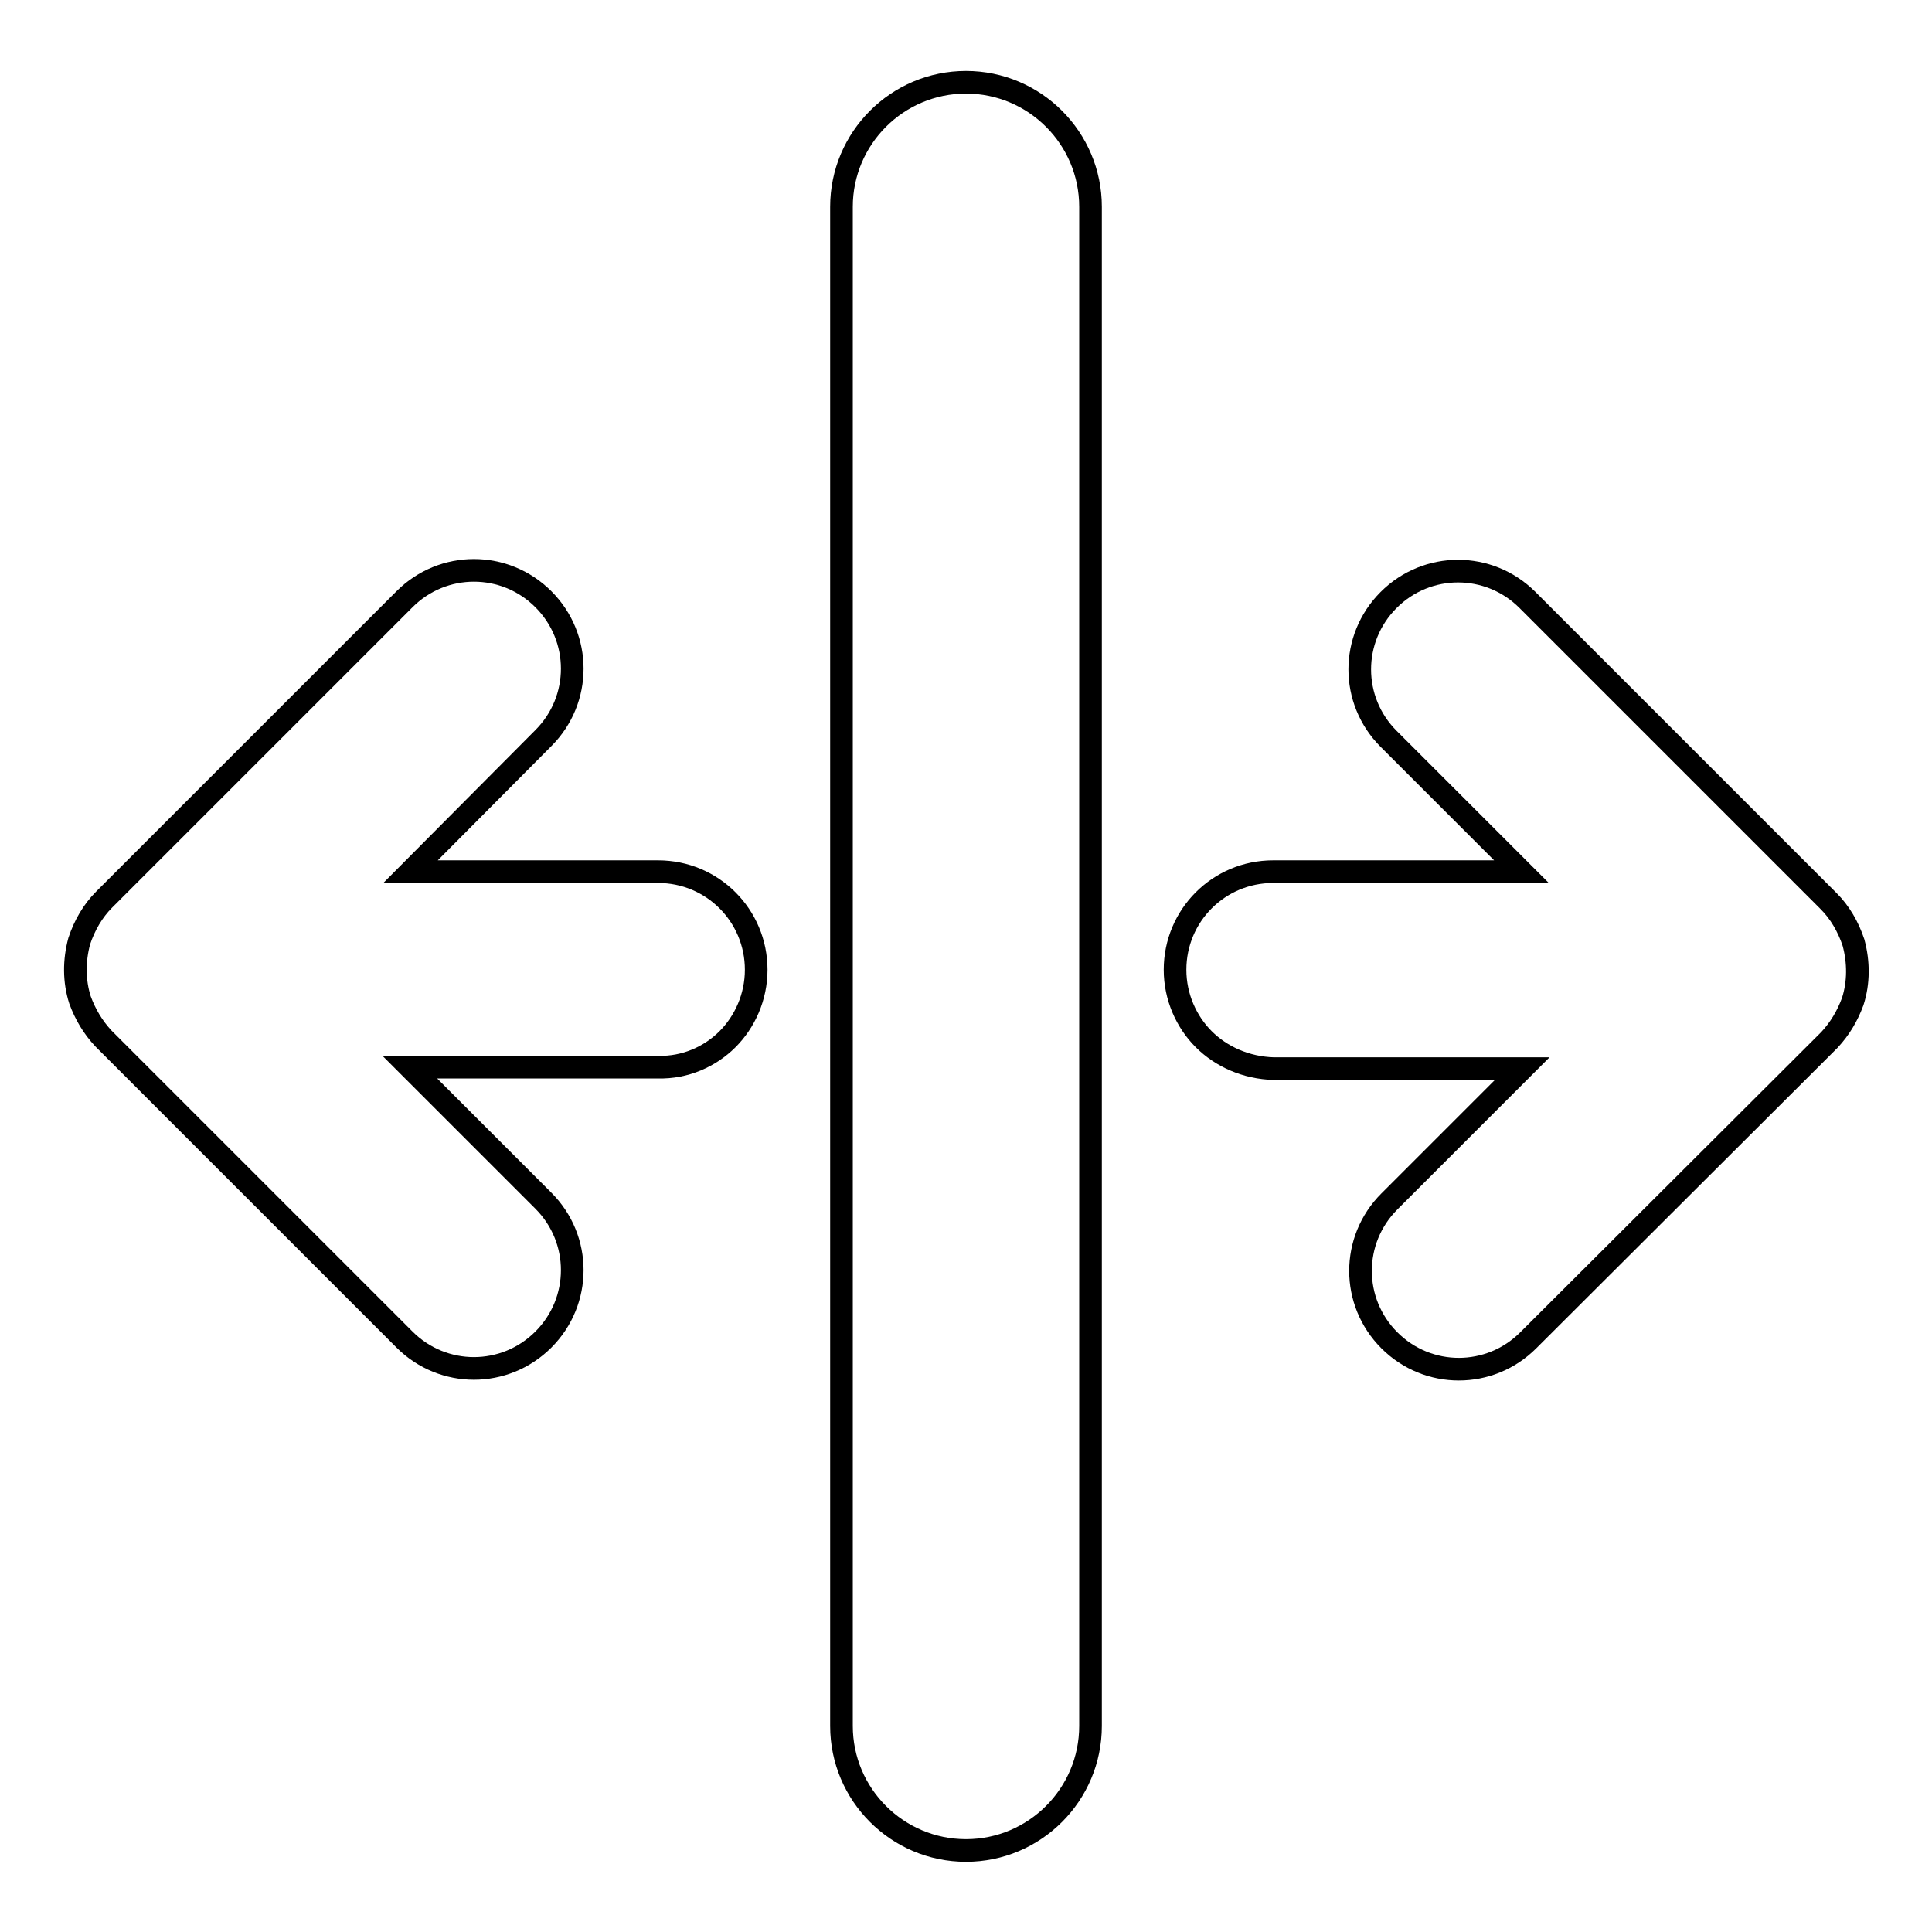
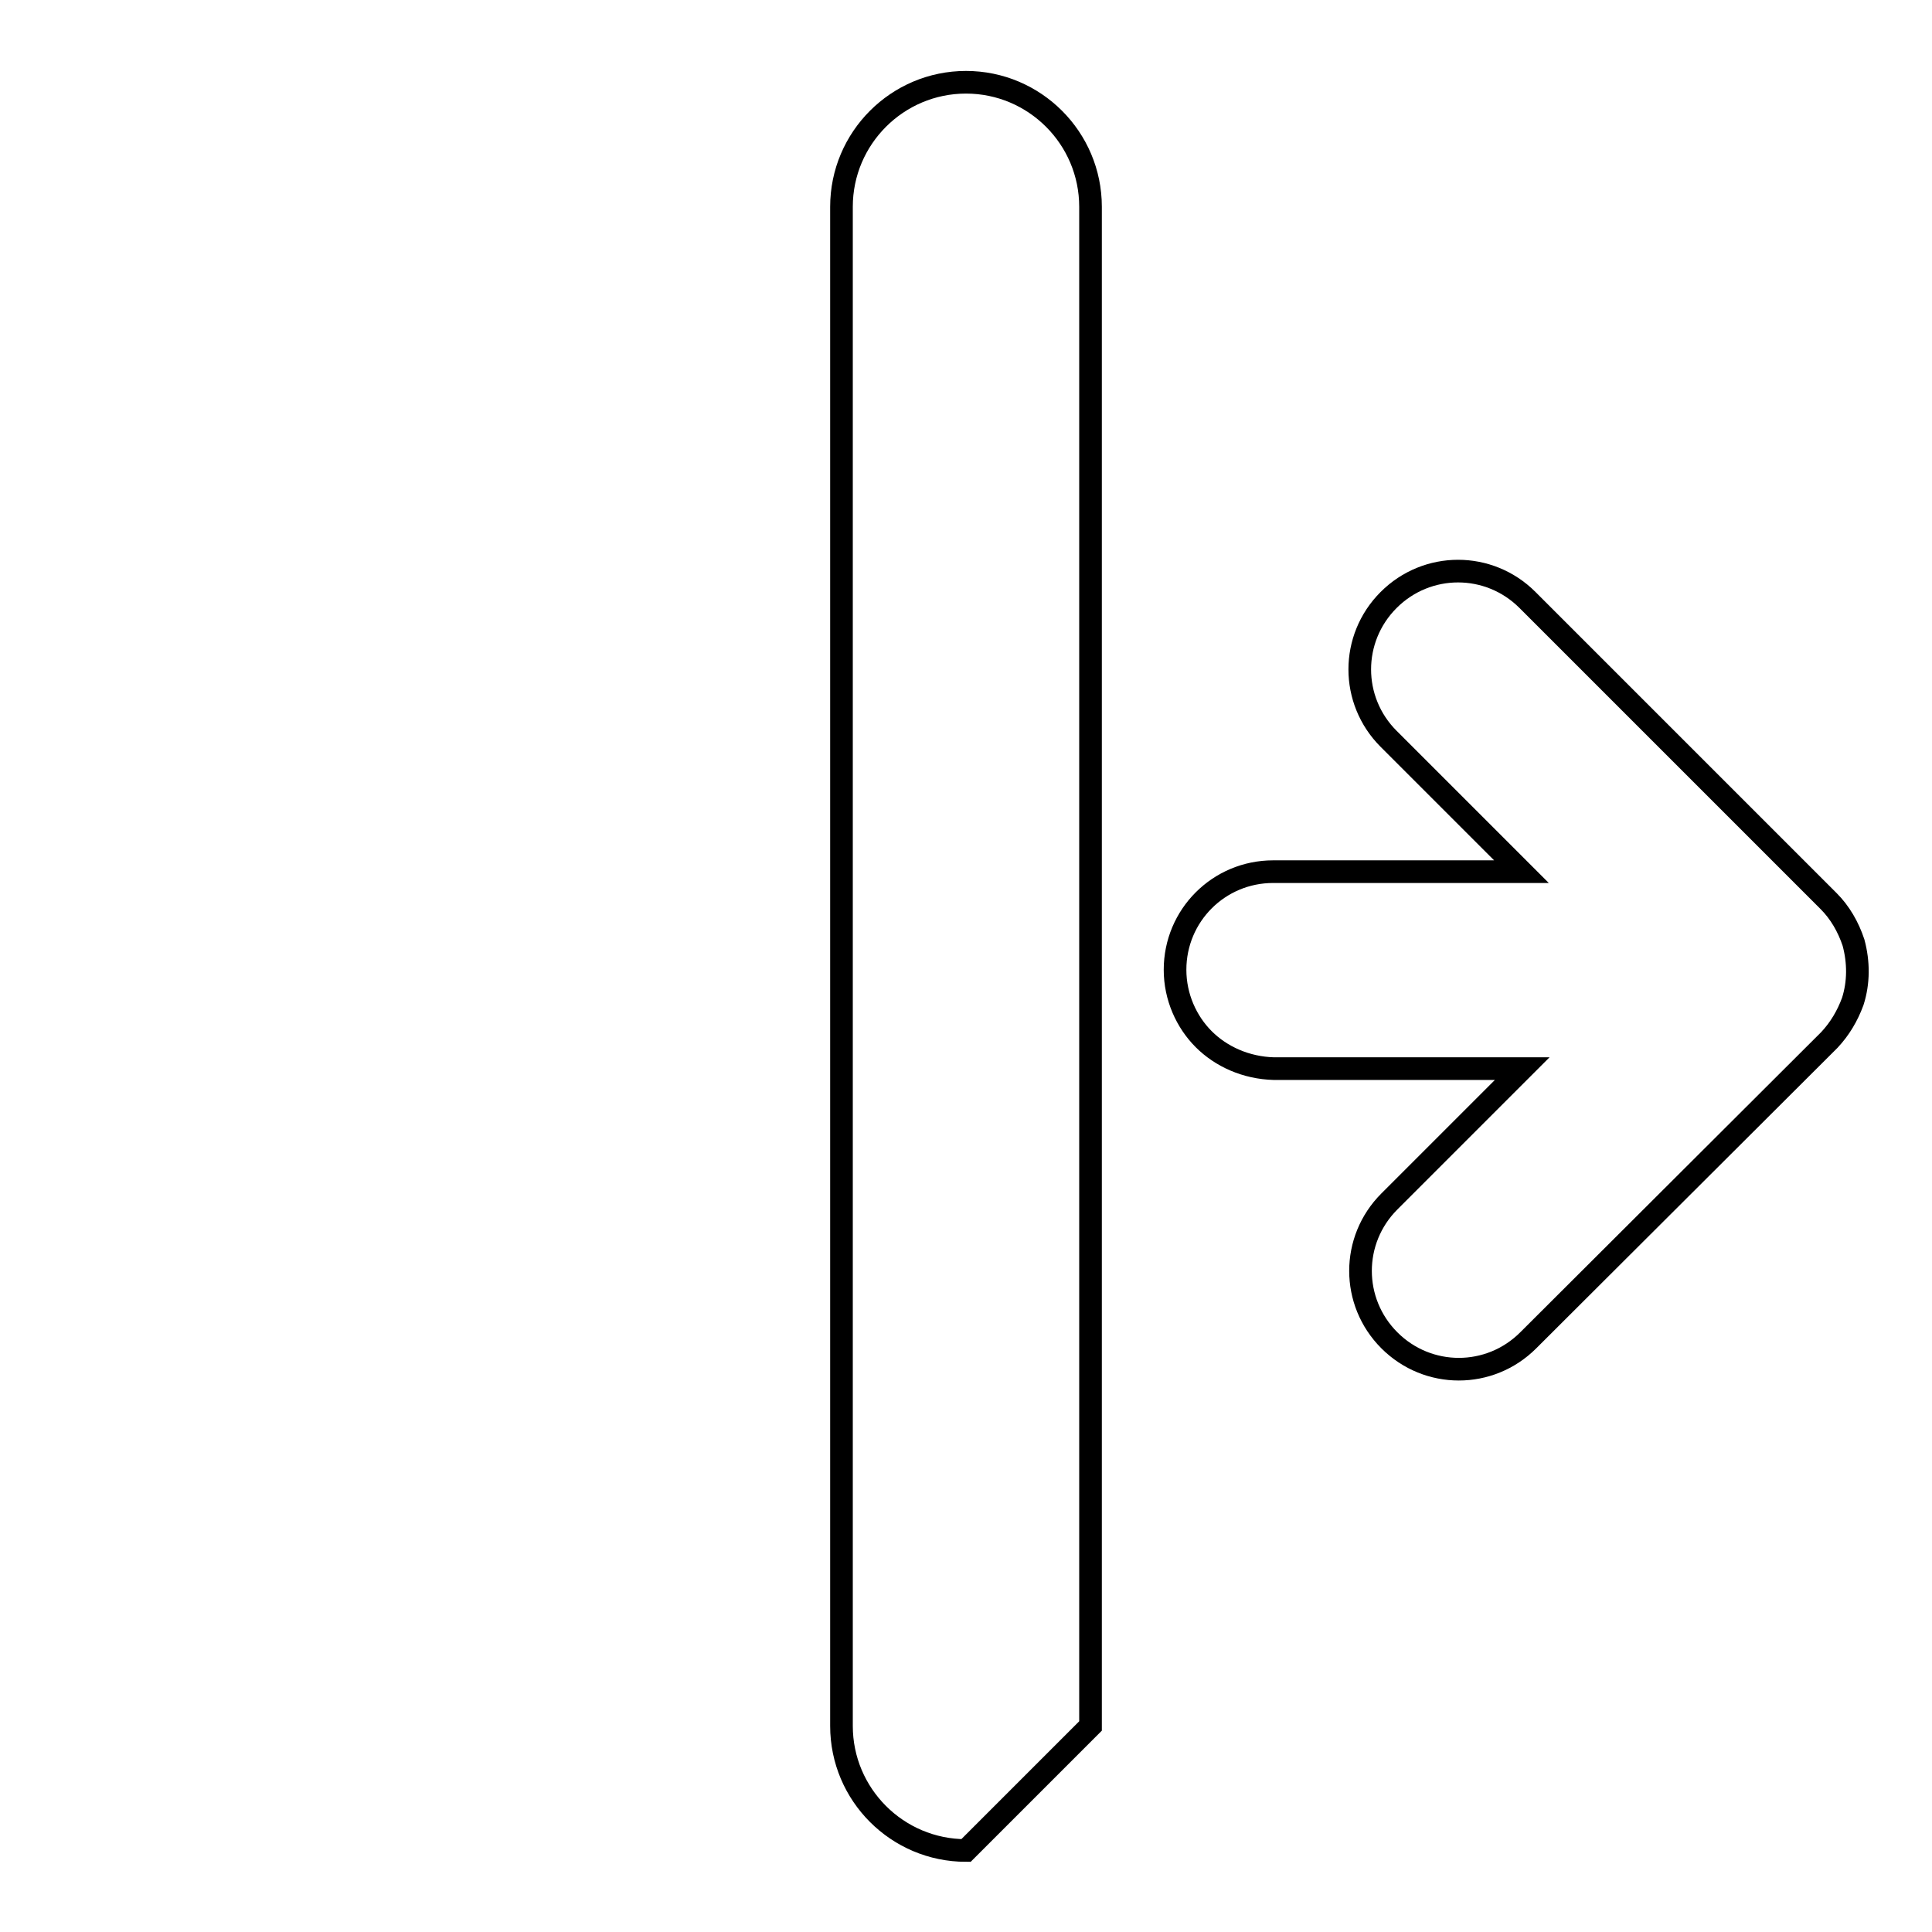
<svg xmlns="http://www.w3.org/2000/svg" version="1.1" x="0px" y="0px" viewBox="0 0 256 256" enable-background="new 0 0 256 256" xml:space="preserve">
  <g>
    <g>
      <g>
        <path stroke-width="3" fill-opacity="0" stroke="#000000" d="M159.5,137.7c-2.3-2.3-3.8-5.6-3.8-9.2c0-7.2,5.8-13,13-13h32.9l-17.6-17.6c-5.1-5.1-5.1-13.3,0-18.4c5.1-5.1,13.3-5.1,18.4,0l39.9,39.9l0,0c1.5,1.5,2.6,3.4,3.3,5.5c0,0,0,0,0,0c0.7,2.6,0.7,5.3-0.1,7.8c-0.7,1.9-1.7,3.6-3.1,5.1l-39.9,39.8c-5.1,5.1-13.3,5.1-18.4,0c-5.1-5.1-5.1-13.3,0-18.4l17.6-17.6h-32.9C165.1,141.5,161.8,140,159.5,137.7z" />
-         <path stroke-width="3" fill-opacity="0" stroke="#000000" d="M96.4,137.7c2.3-2.3,3.8-5.6,3.8-9.2c0-7.2-5.8-13-13-13H54.4L72,97.8c5.1-5.1,5.1-13.3,0-18.4c-5.1-5.1-13.3-5.1-18.4,0l-39.8,39.8l0,0c-1.5,1.5-2.6,3.4-3.3,5.5c0,0,0,0,0,0c-0.7,2.6-0.7,5.3,0.1,7.8c0.7,1.9,1.7,3.6,3.1,5.1l39.9,39.9c5.1,5.1,13.3,5.1,18.4,0c5.1-5.1,5.1-13.3,0-18.4l-17.7-17.7h32.9C90.8,141.5,94.1,140,96.4,137.7z" />
-         <path stroke-width="3" fill-opacity="0" stroke="#000000" d="M144.5,228.7V27.4c0-9.1-7.4-16.5-16.5-16.5c-9.1,0-16.5,7.4-16.5,16.5v201.3c0,9.1,7.4,16.5,16.5,16.5C137.1,245.2,144.5,237.8,144.5,228.7z" />
+         <path stroke-width="3" fill-opacity="0" stroke="#000000" d="M144.5,228.7V27.4c0-9.1-7.4-16.5-16.5-16.5c-9.1,0-16.5,7.4-16.5,16.5v201.3c0,9.1,7.4,16.5,16.5,16.5z" />
      </g>
      <g />
      <g />
      <g />
      <g />
      <g />
      <g />
      <g />
      <g />
      <g />
      <g />
      <g />
      <g />
      <g />
      <g />
      <g />
    </g>
  </g>
</svg>